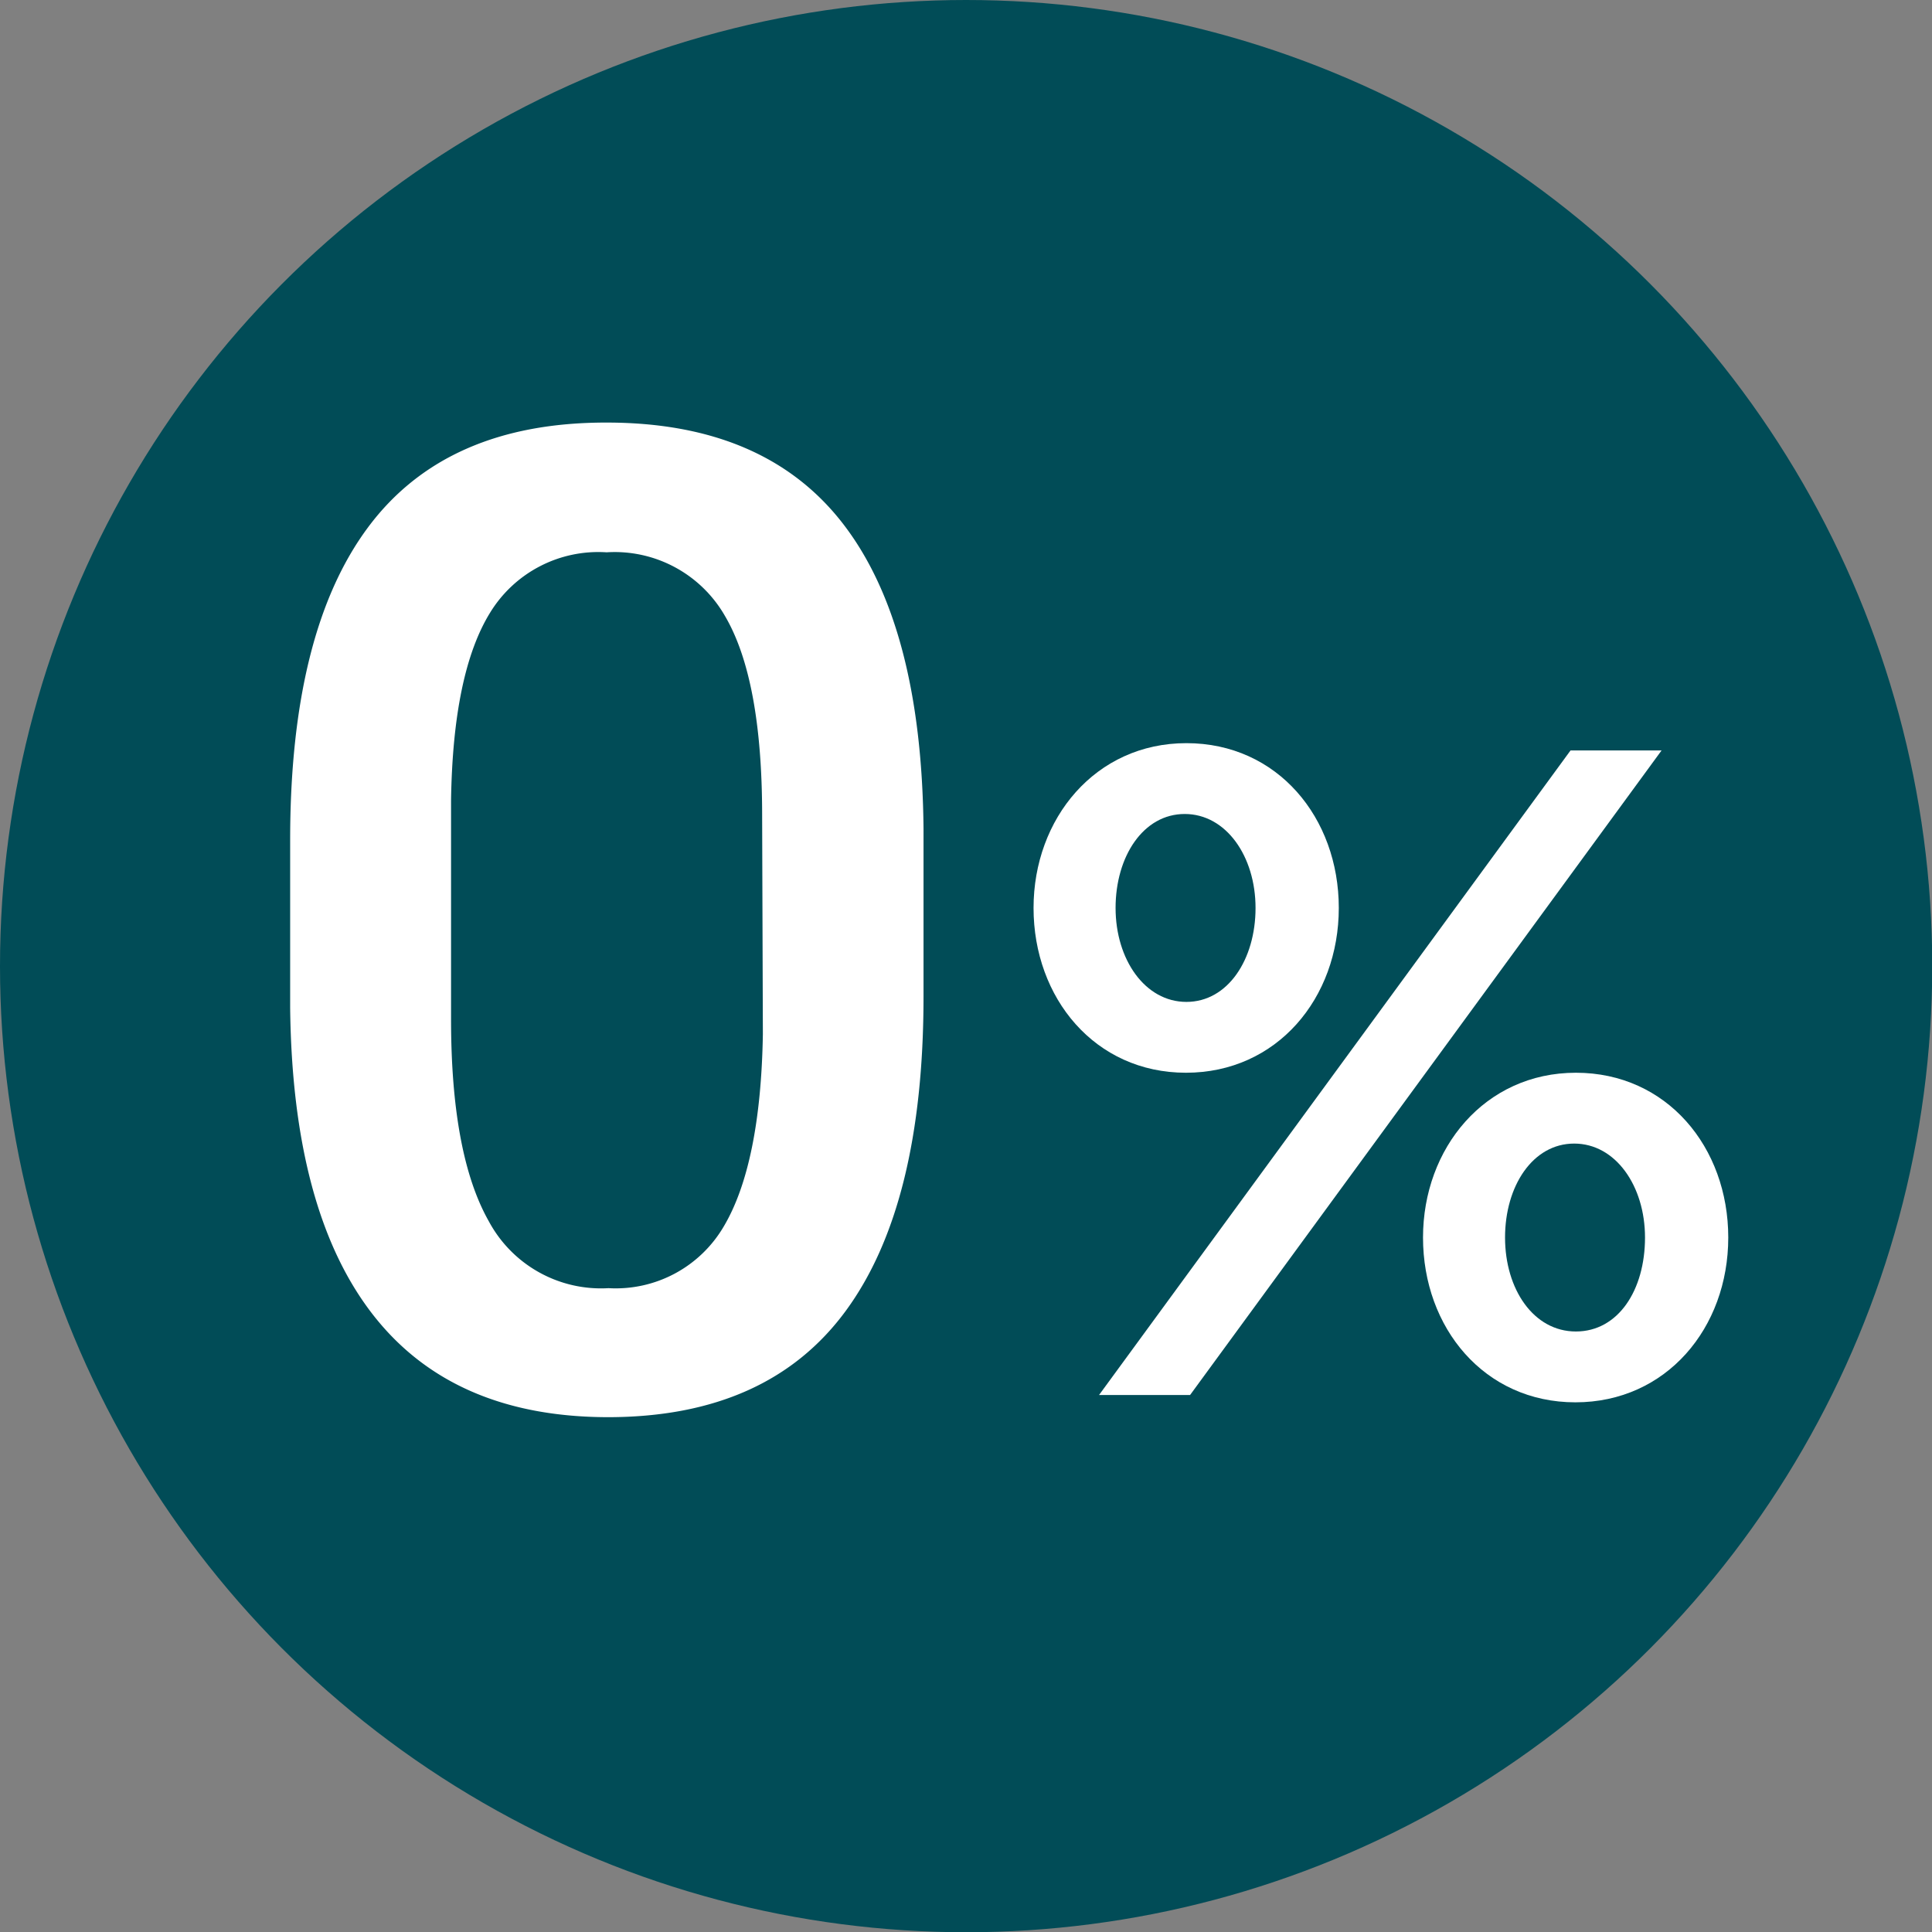
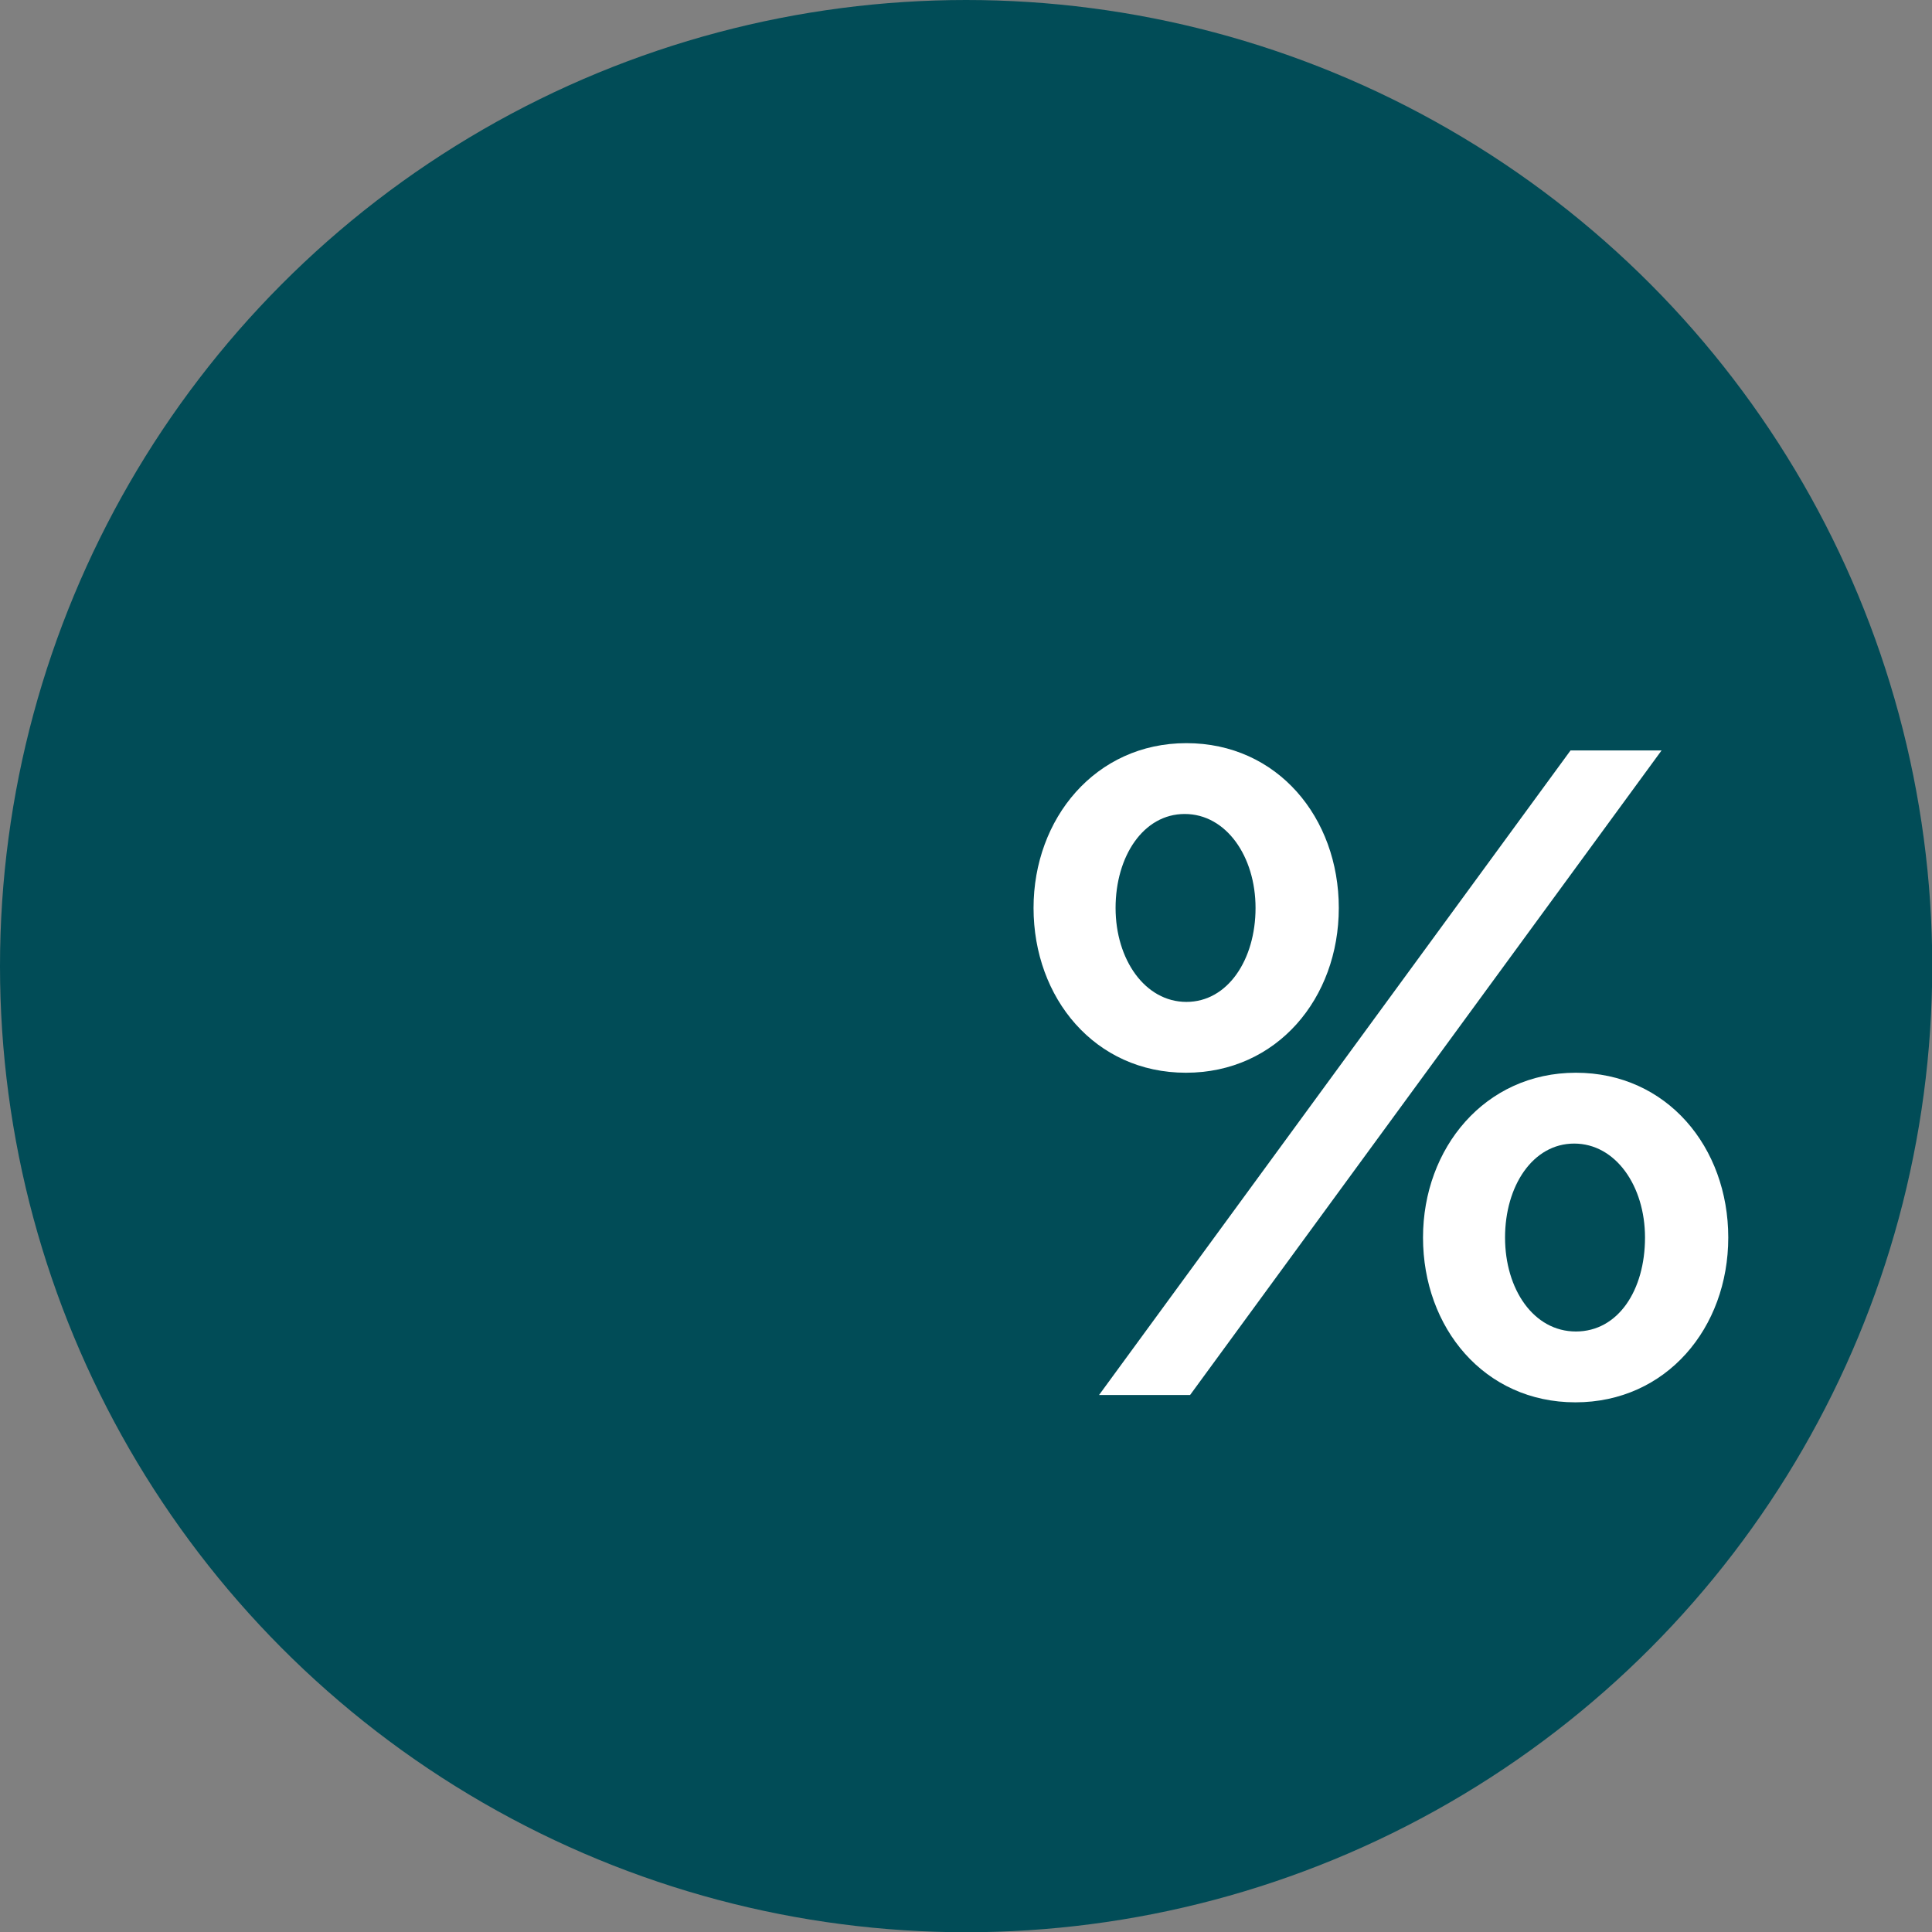
<svg xmlns="http://www.w3.org/2000/svg" viewBox="0 0 79.37 79.37">
  <rect x="0" y="0" width="79.37" height="79.37" fill="#808080" stroke="none" />
  <defs>
    <style>.cls-1{fill:#014c57;}.cls-2{fill:#fff;}</style>
  </defs>
  <g id="Layer_2" data-name="Layer 2">
    <g id="Слой_1" data-name="Слой 1">
      <circle class="cls-1" cx="39.69" cy="39.69" r="39.69" />
-       <path class="cls-2" d="M37.94,40.93q0,8.58-3.2,12.93T25,58.22q-6.43,0-9.71-4.25T11.92,41.39V34.51q0-8.56,3.21-12.86t9.79-4.29q6.52,0,9.73,4.18t3.29,12.51ZM31.31,33.5c0-3.73-.51-6.47-1.53-8.2a5.22,5.22,0,0,0-4.86-2.61,5.21,5.21,0,0,0-4.78,2.47q-1.53,2.47-1.61,7.71v9q0,5.56,1.55,8.3A5.23,5.23,0,0,0,25,52.92a5.14,5.14,0,0,0,4.73-2.53c1-1.68,1.55-4.32,1.61-7.9Z" />
      <path class="cls-2" d="M42.46,37.3c0-3.67,2.54-6.77,6.28-6.77S55,33.59,55,37.3s-2.54,6.77-6.28,6.77S42.46,41,42.46,37.3Zm22.06-6.47h3.74L48.89,57.31H45.15ZM51.58,37.3c0-2.12-1.21-3.86-2.91-3.86s-2.84,1.74-2.84,3.86,1.21,3.86,2.91,3.86S51.58,39.42,51.58,37.3Zm6.88,13.54c0-3.67,2.54-6.77,6.28-6.77S71,47.13,71,50.84s-2.54,6.77-6.28,6.77S58.46,54.55,58.46,50.84Zm9.12,0c0-2.12-1.21-3.86-2.91-3.86s-2.84,1.74-2.84,3.86S63,54.7,64.74,54.7,67.58,53,67.58,50.84Z" />
    </g>
  </g>
</svg>